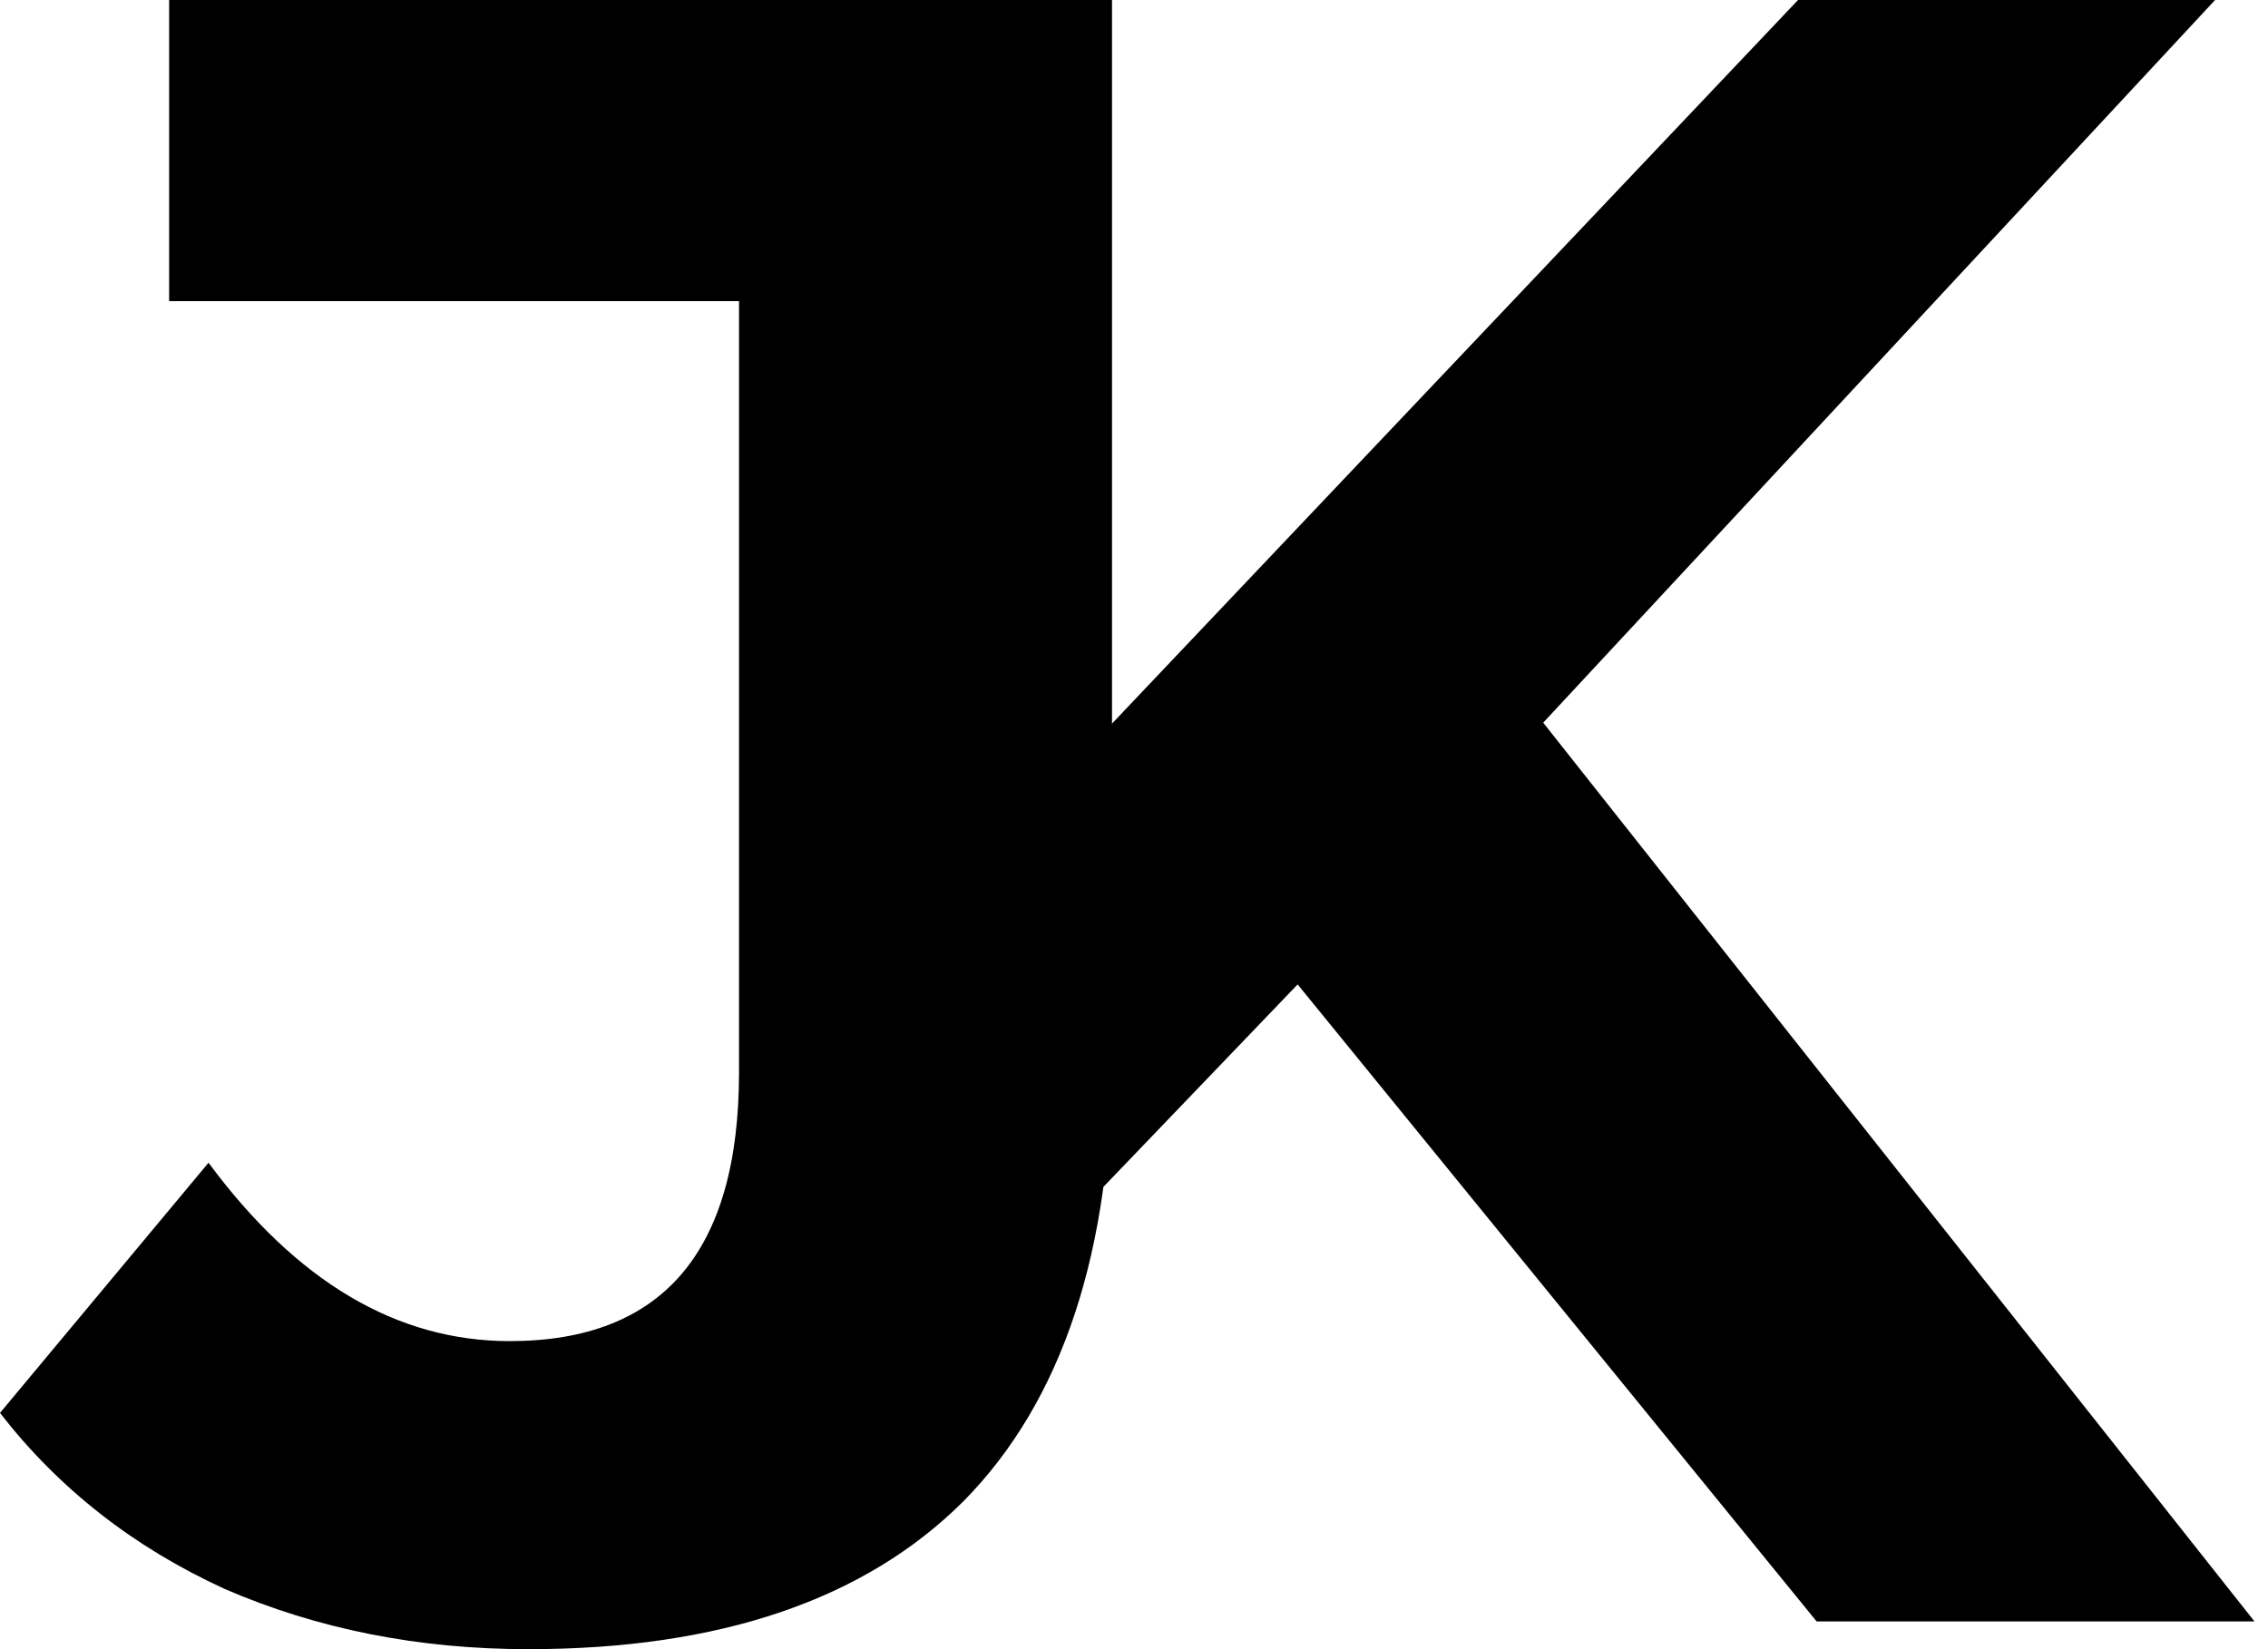
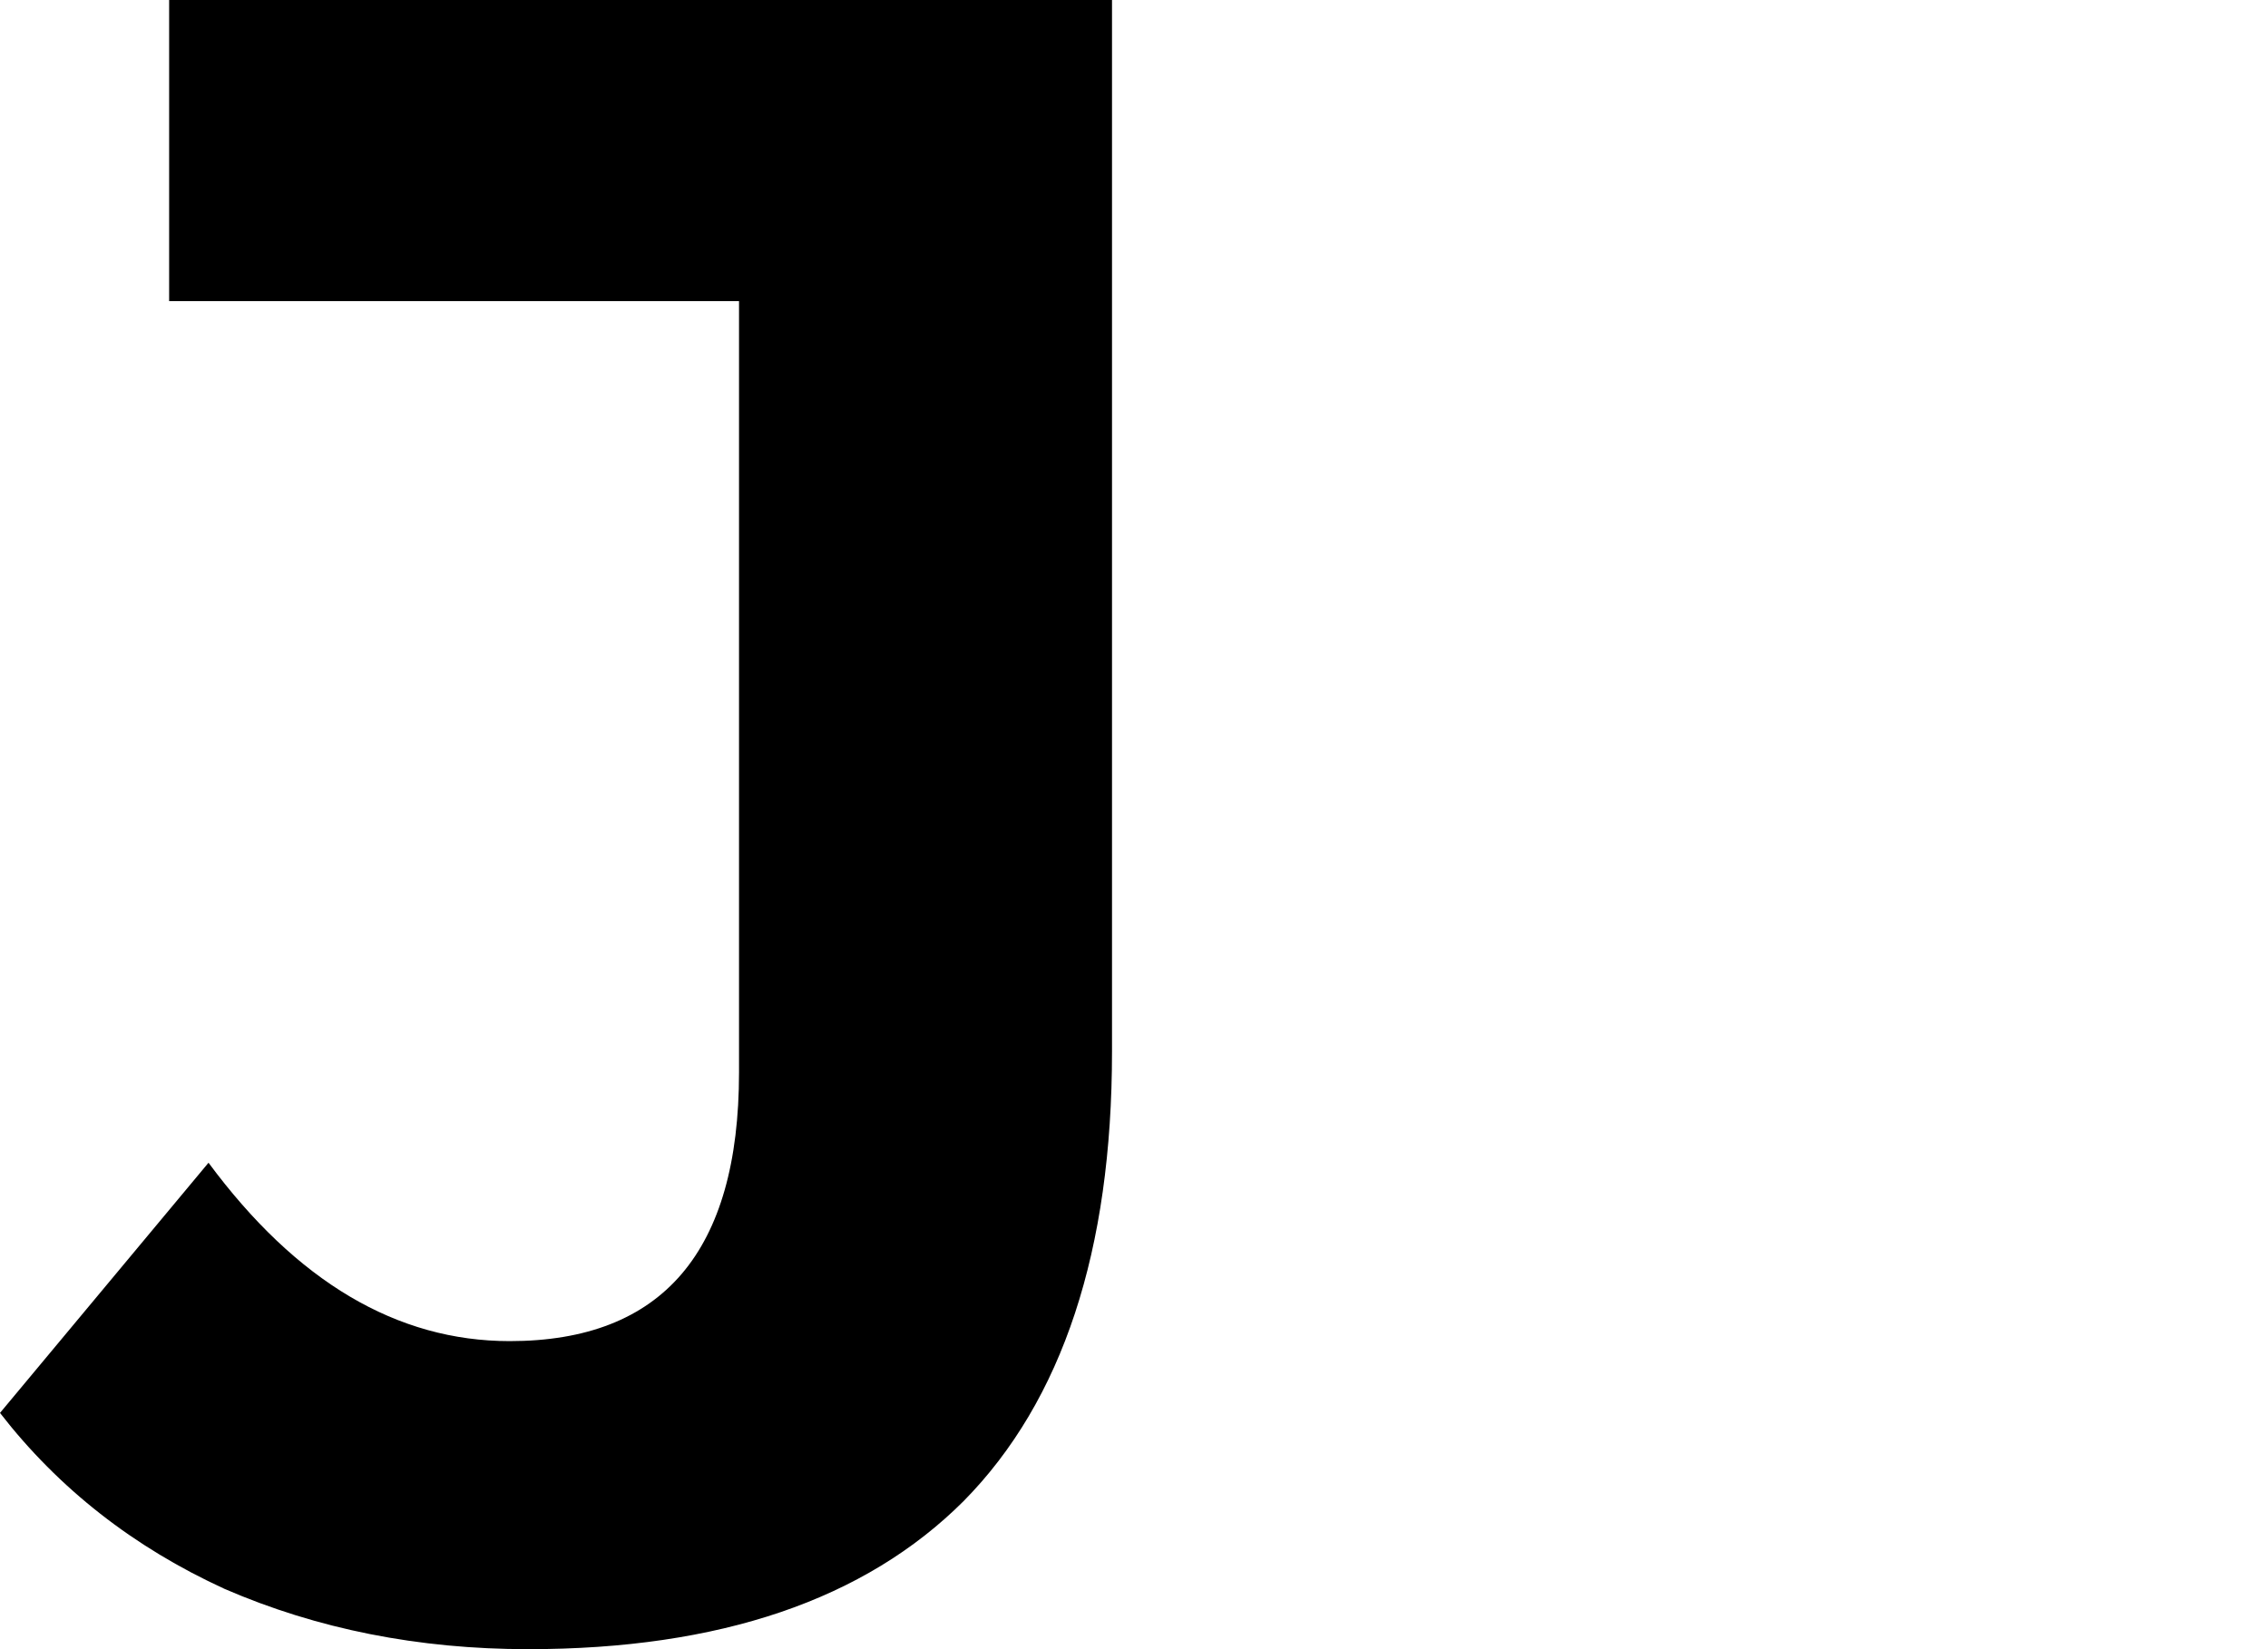
<svg xmlns="http://www.w3.org/2000/svg" width="33" height="24" viewBox="0 0 33 24" fill="none">
  <path d="M7.685 24C6.09 24 4.618 23.708 3.27 23.124C1.944 22.517 0.854 21.663 0 20.562L3.034 16.921C4.315 18.652 5.775 19.517 7.416 19.517C9.64 19.517 10.753 18.213 10.753 15.607V4.382H2.461V0H16.18V15.303C16.18 18.202 15.461 20.382 14.023 21.843C12.584 23.281 10.472 24 7.685 24Z" fill="black" />
-   <path d="M18.881 14.326L15.713 17.629L15.713 11.023L26.162 0H32.23L22.454 10.517L32.803 23.596H26.432L18.881 14.326Z" fill="black" />
</svg>